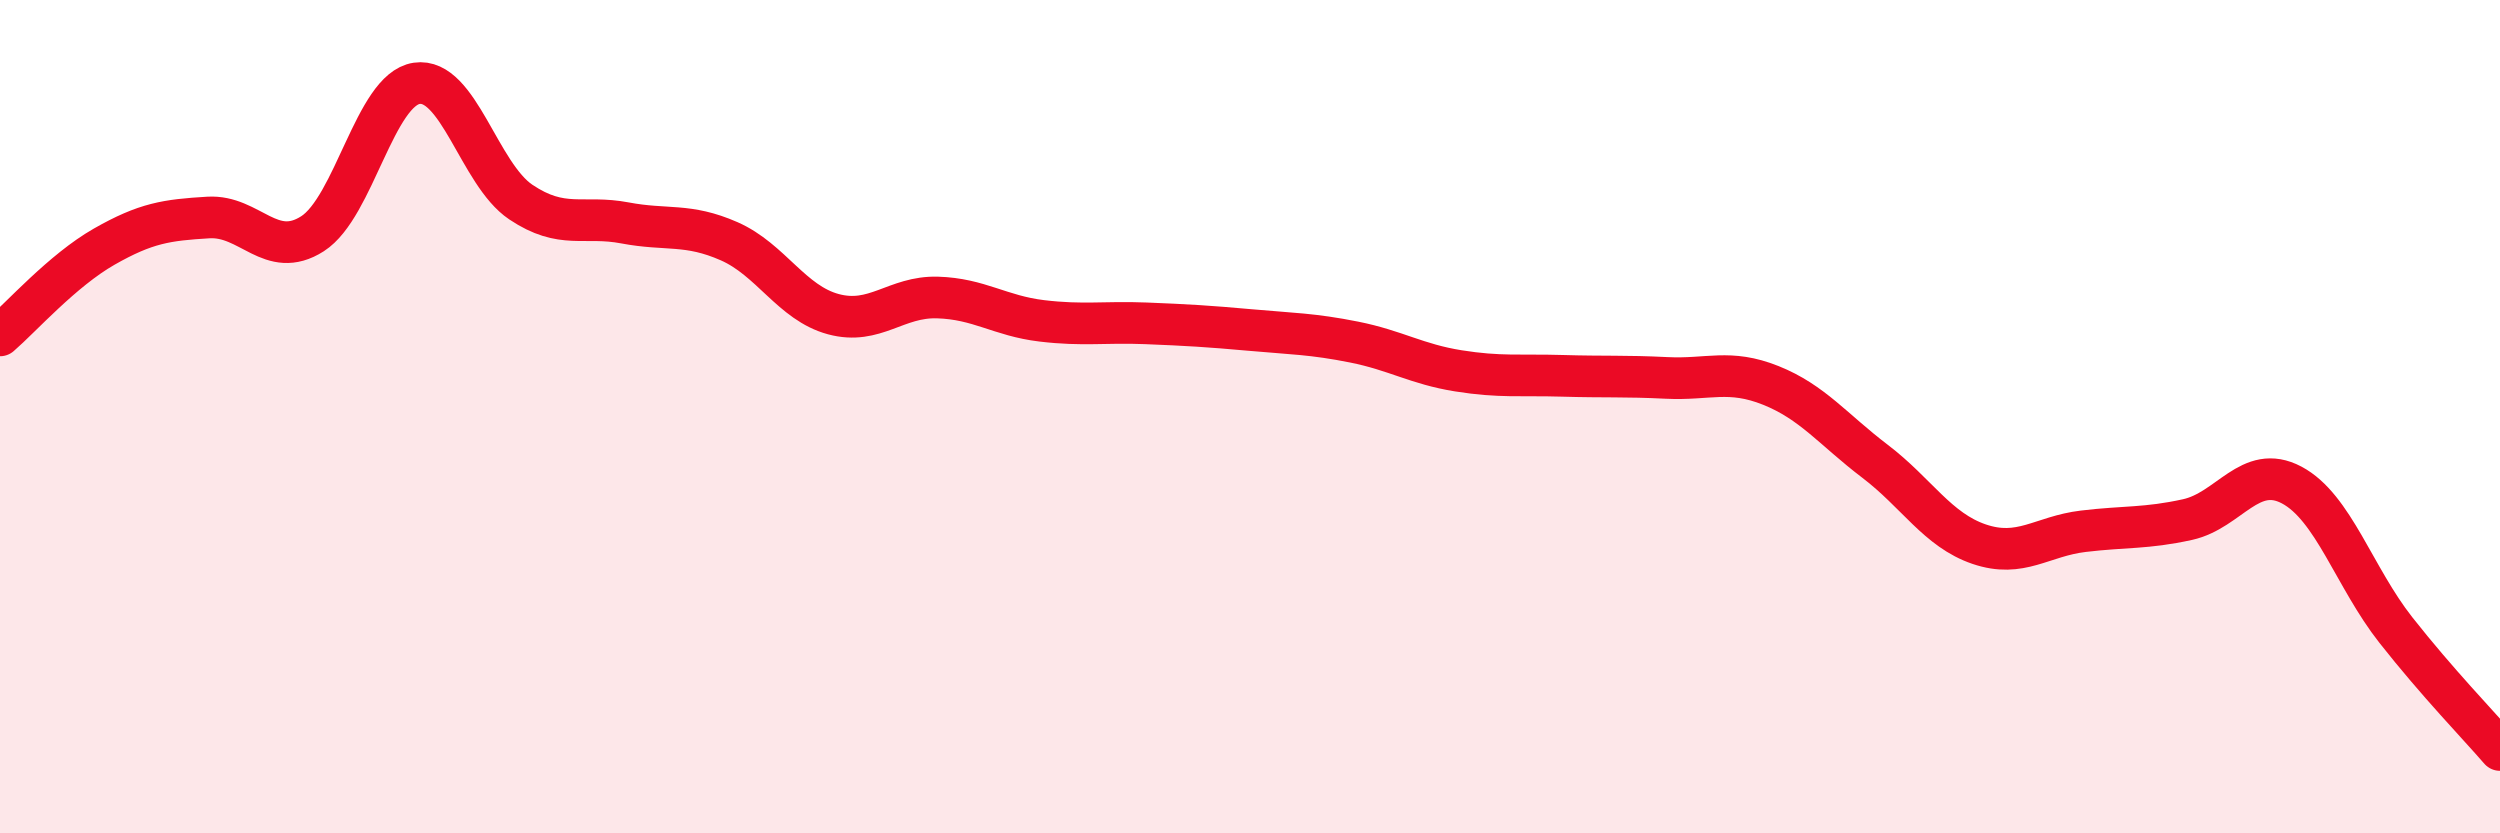
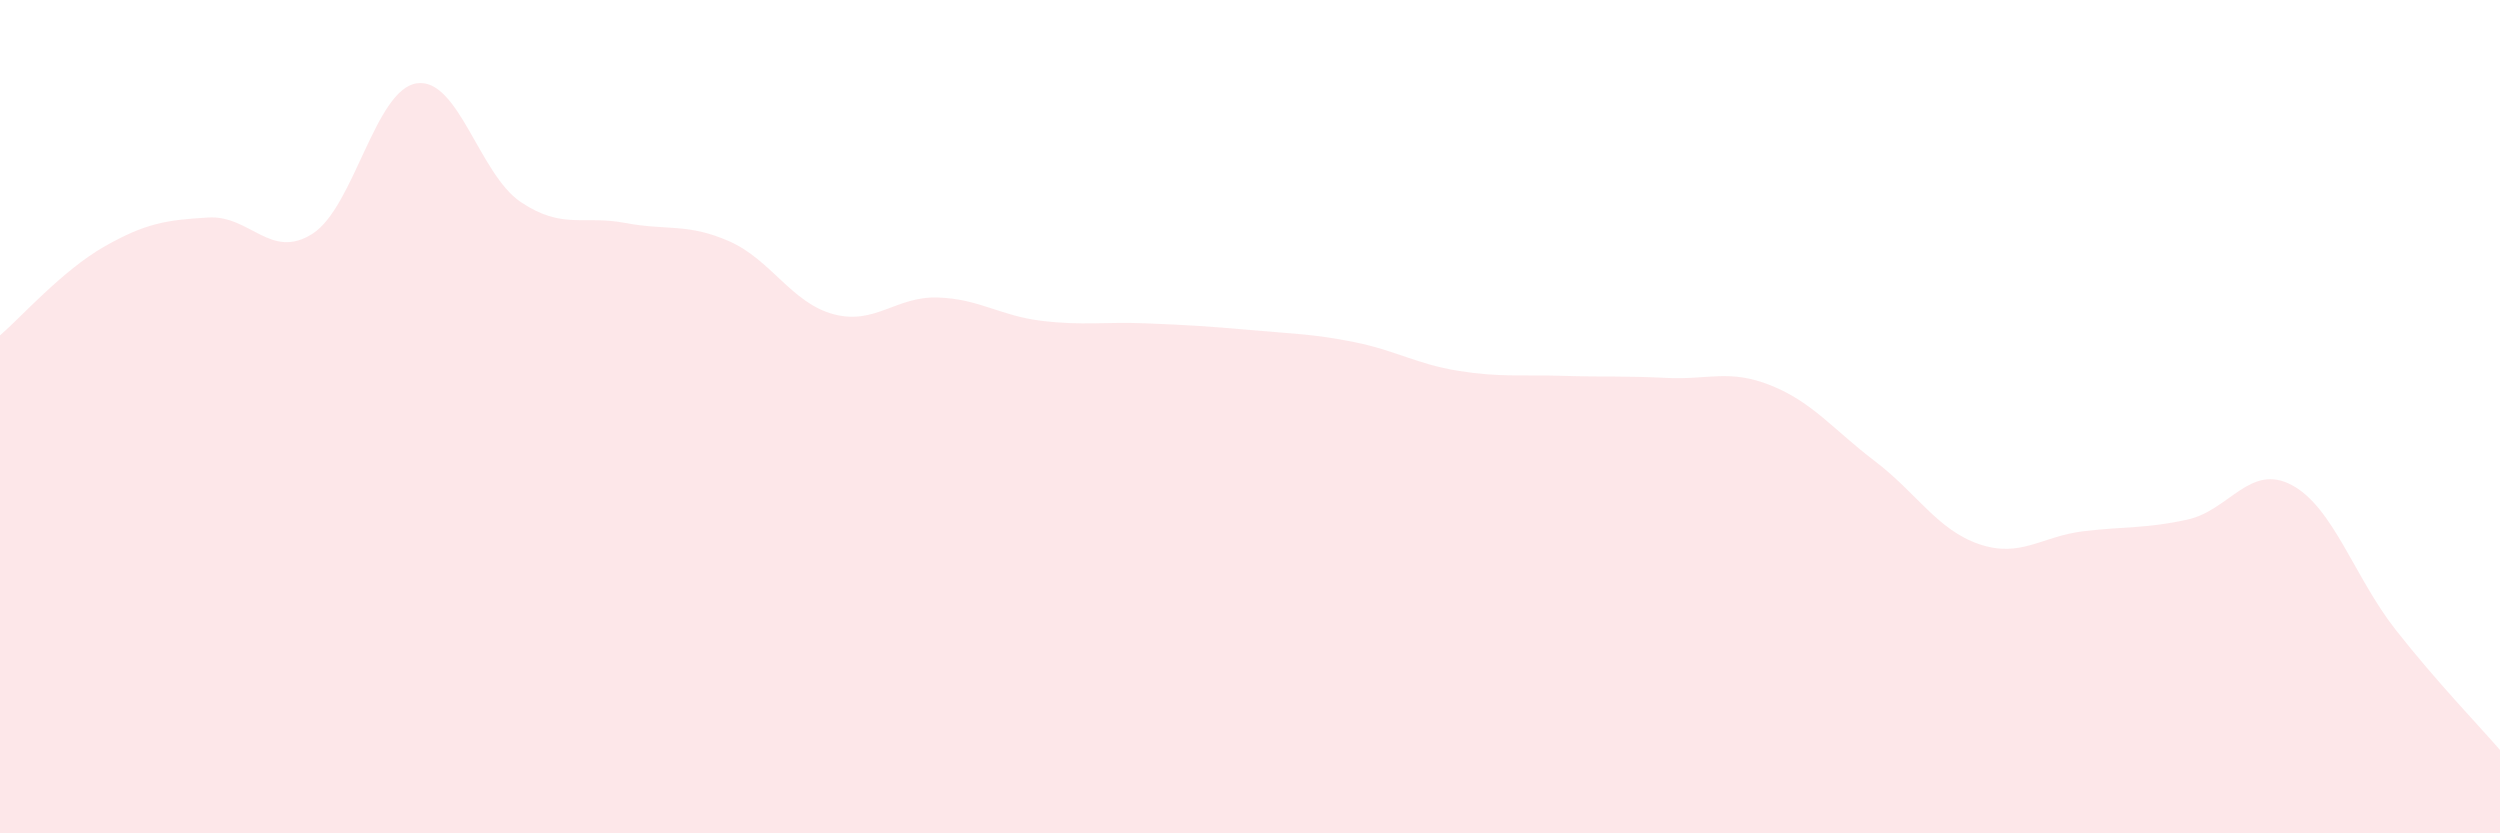
<svg xmlns="http://www.w3.org/2000/svg" width="60" height="20" viewBox="0 0 60 20">
  <path d="M 0,8.05 C 0.5,7.62 1.5,6.49 2.5,5.92 C 3.5,5.35 4,5.28 5,5.22 C 6,5.16 6.5,6.25 7.5,5.61 C 8.5,4.97 9,2.15 10,2 C 11,1.85 11.5,4.18 12.5,4.85 C 13.5,5.52 14,5.16 15,5.35 C 16,5.54 16.5,5.35 17.5,5.79 C 18.5,6.23 19,7.27 20,7.54 C 21,7.81 21.5,7.11 22.5,7.14 C 23.5,7.17 24,7.58 25,7.7 C 26,7.82 26.5,7.72 27.5,7.76 C 28.5,7.8 29,7.83 30,7.92 C 31,8.01 31.5,8.01 32.5,8.21 C 33.5,8.41 34,8.74 35,8.9 C 36,9.06 36.5,8.99 37.5,9.02 C 38.5,9.05 39,9.02 40,9.07 C 41,9.12 41.5,8.85 42.5,9.25 C 43.5,9.65 44,10.31 45,11.07 C 46,11.83 46.5,12.72 47.5,13.06 C 48.5,13.4 49,12.87 50,12.75 C 51,12.63 51.5,12.69 52.5,12.47 C 53.5,12.25 54,11.11 55,11.64 C 56,12.17 56.5,13.85 57.5,15.12 C 58.5,16.39 59.5,17.42 60,18L60 20L0 20Z" fill="#EB0A25" opacity="0.1" stroke-linecap="round" stroke-linejoin="round" />
-   <path d="M 0,8.05 C 0.5,7.62 1.5,6.49 2.5,5.92 C 3.5,5.35 4,5.28 5,5.22 C 6,5.16 6.5,6.25 7.5,5.61 C 8.5,4.97 9,2.15 10,2 C 11,1.85 11.5,4.18 12.5,4.85 C 13.5,5.52 14,5.16 15,5.35 C 16,5.54 16.5,5.35 17.5,5.79 C 18.5,6.23 19,7.27 20,7.54 C 21,7.81 21.5,7.11 22.5,7.14 C 23.5,7.17 24,7.58 25,7.7 C 26,7.82 26.5,7.72 27.5,7.76 C 28.5,7.8 29,7.83 30,7.92 C 31,8.01 31.5,8.01 32.5,8.21 C 33.5,8.41 34,8.74 35,8.9 C 36,9.06 36.5,8.99 37.5,9.02 C 38.5,9.05 39,9.02 40,9.07 C 41,9.12 41.5,8.85 42.5,9.25 C 43.5,9.65 44,10.31 45,11.07 C 46,11.83 46.5,12.72 47.5,13.06 C 48.5,13.4 49,12.87 50,12.75 C 51,12.63 51.5,12.69 52.5,12.47 C 53.5,12.25 54,11.11 55,11.64 C 56,12.17 56.5,13.85 57.5,15.12 C 58.5,16.39 59.5,17.42 60,18" stroke="#EB0A25" stroke-width="1" fill="none" stroke-linecap="round" stroke-linejoin="round" />
</svg>